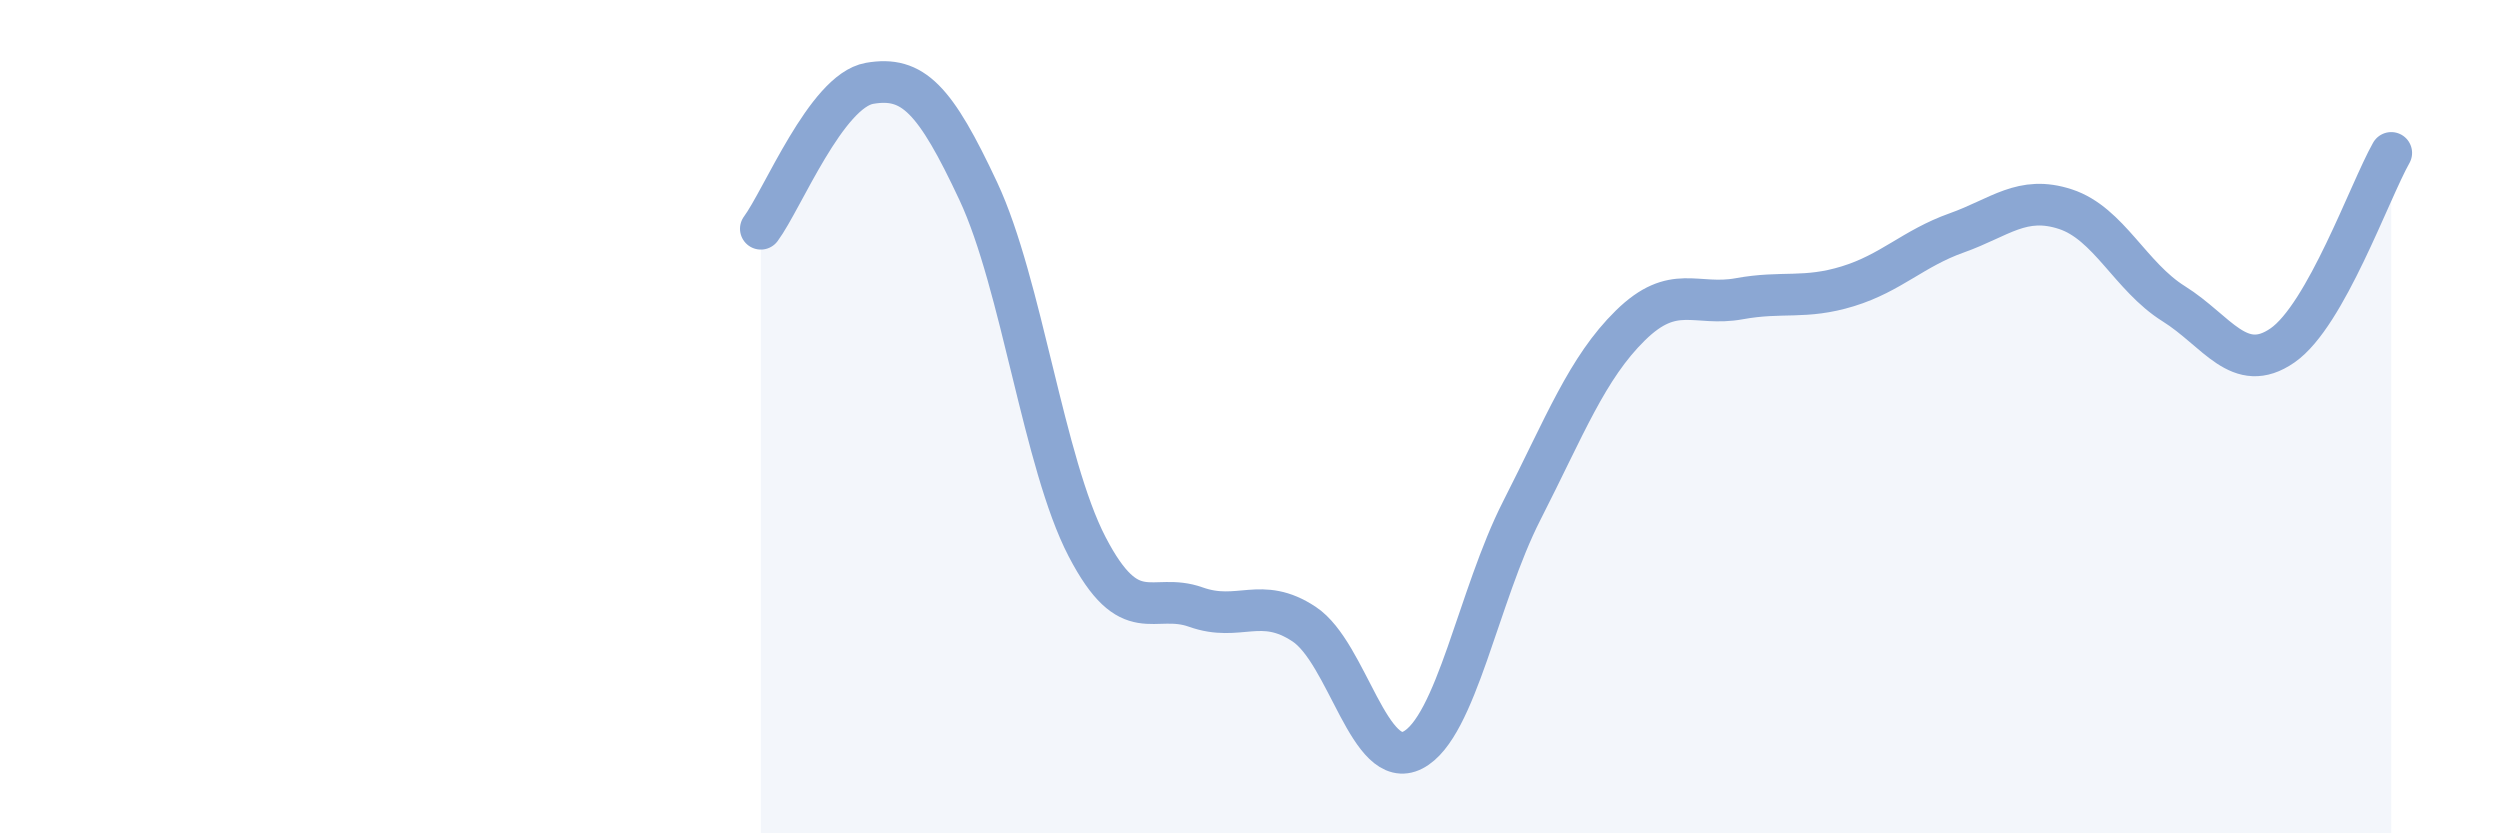
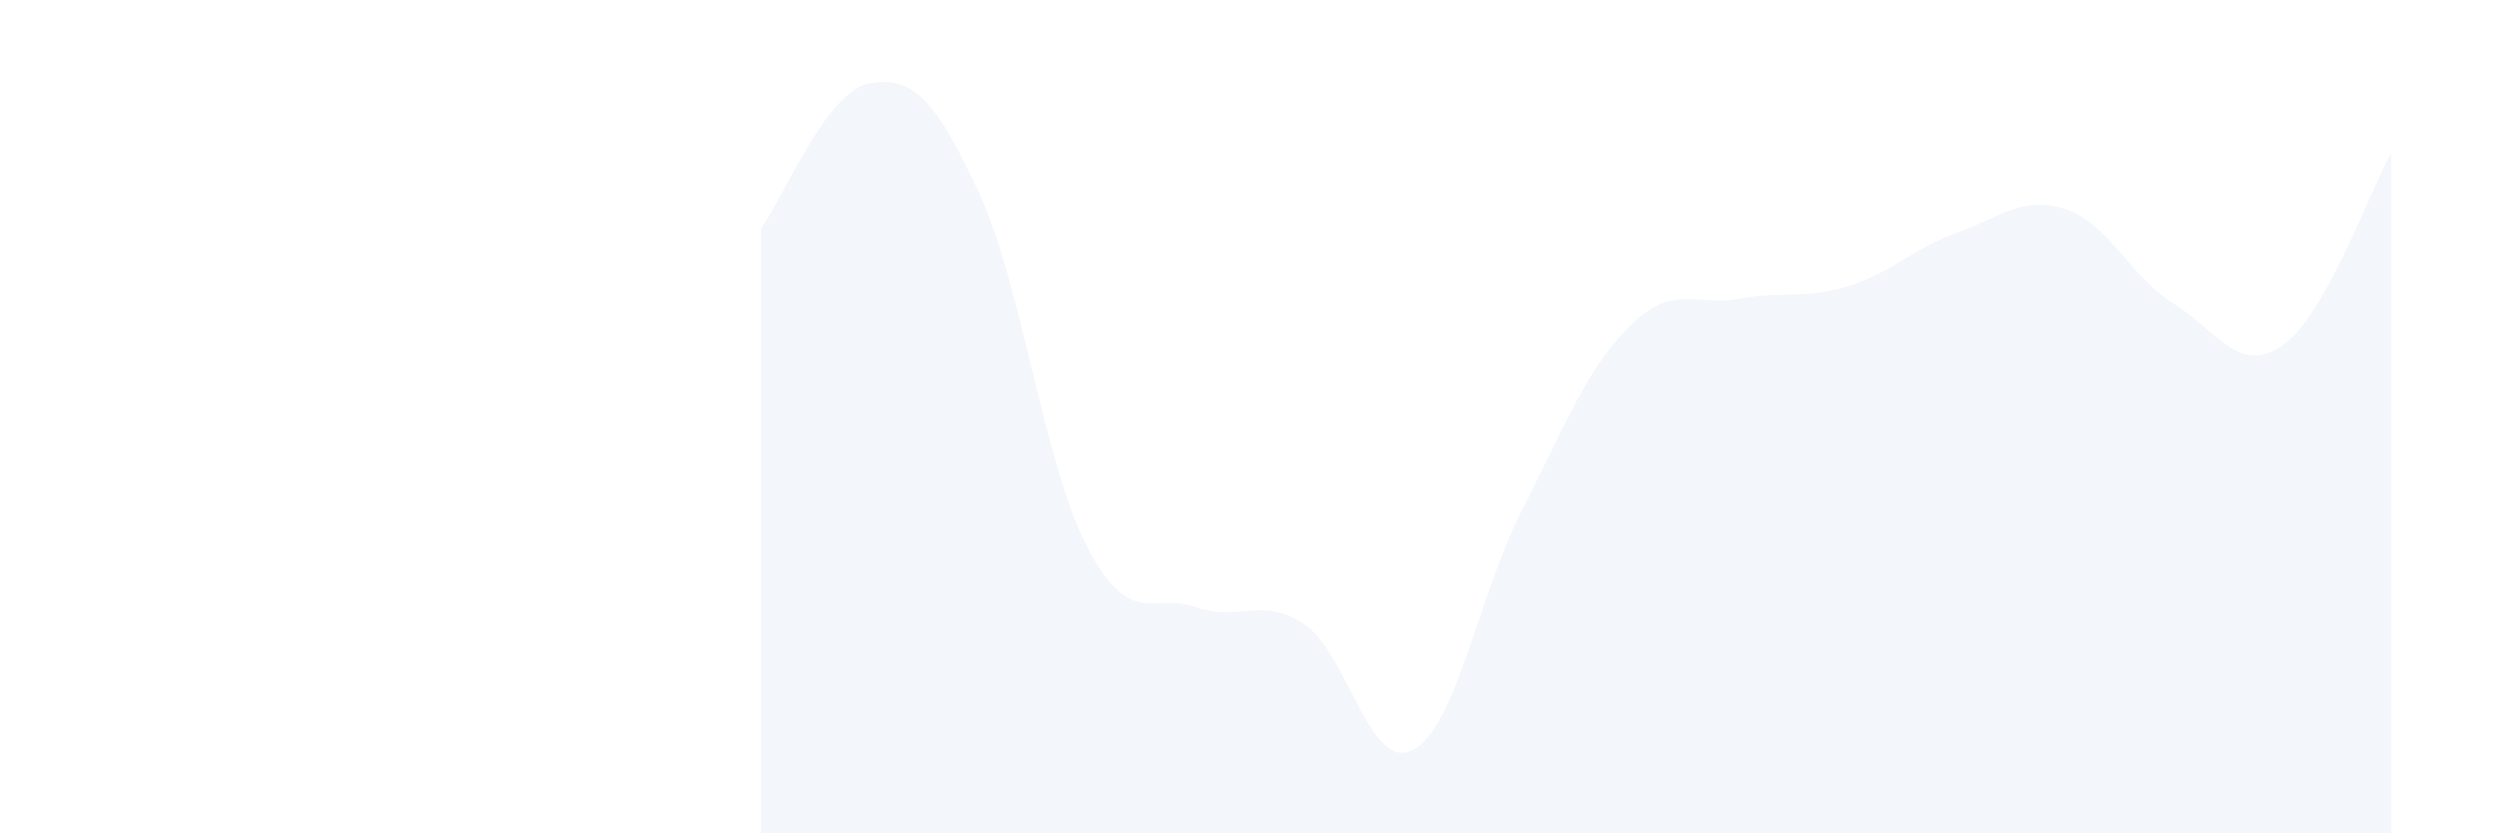
<svg xmlns="http://www.w3.org/2000/svg" width="60" height="20" viewBox="0 0 60 20">
  <path d="M 18.26,5.49 C 18.78,4.79 19.83,2.18 20.87,2 C 21.91,1.82 22.44,2.37 23.48,4.59 C 24.52,6.81 25.05,11.12 26.09,13.12 C 27.13,15.12 27.66,14.2 28.7,14.57 C 29.74,14.94 30.26,14.29 31.3,14.98 C 32.34,15.67 32.87,18.54 33.91,18 C 34.95,17.46 35.48,14.3 36.52,12.26 C 37.56,10.22 38.09,8.83 39.13,7.81 C 40.17,6.79 40.7,7.36 41.74,7.17 C 42.78,6.98 43.31,7.19 44.35,6.87 C 45.39,6.55 45.92,5.96 46.96,5.59 C 48,5.22 48.53,4.68 49.57,5.02 C 50.61,5.36 51.13,6.64 52.17,7.29 C 53.21,7.94 53.74,9.01 54.78,8.29 C 55.82,7.57 56.87,4.59 57.39,3.67L57.39 20L18.26 20Z" fill="#8ba7d3" opacity="0.1" stroke-linecap="round" stroke-linejoin="round" />
-   <path d="M 18.26,5.49 C 18.78,4.79 19.83,2.18 20.87,2 C 21.91,1.82 22.44,2.37 23.48,4.59 C 24.52,6.81 25.05,11.12 26.09,13.12 C 27.13,15.12 27.66,14.2 28.7,14.57 C 29.74,14.94 30.26,14.29 31.3,14.98 C 32.34,15.67 32.87,18.54 33.91,18 C 34.95,17.46 35.48,14.3 36.52,12.26 C 37.56,10.22 38.09,8.83 39.13,7.81 C 40.17,6.79 40.7,7.36 41.74,7.17 C 42.78,6.98 43.31,7.19 44.35,6.87 C 45.39,6.55 45.92,5.96 46.96,5.59 C 48,5.22 48.53,4.68 49.57,5.02 C 50.61,5.36 51.13,6.64 52.17,7.29 C 53.21,7.94 53.74,9.01 54.78,8.29 C 55.82,7.57 56.87,4.59 57.39,3.67" stroke="#8ba7d3" stroke-width="1" fill="none" stroke-linecap="round" stroke-linejoin="round" />
</svg>